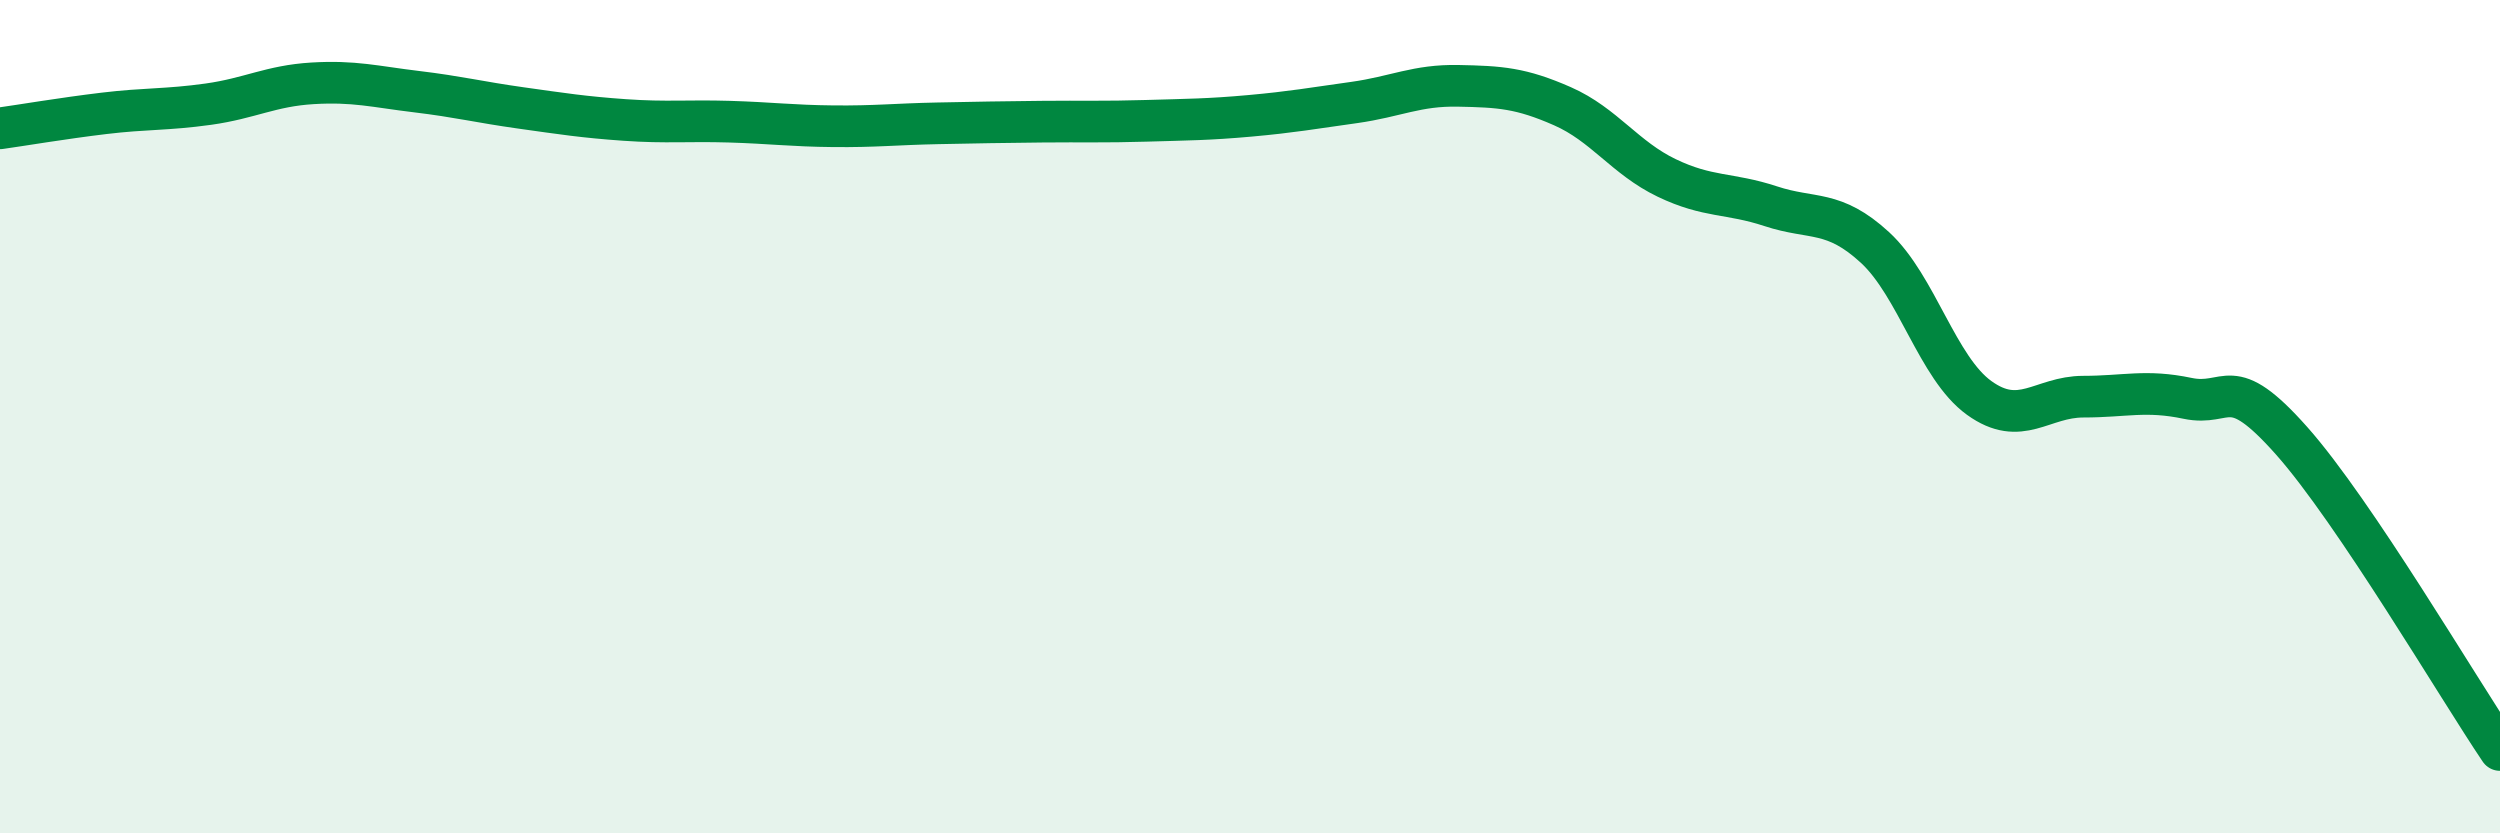
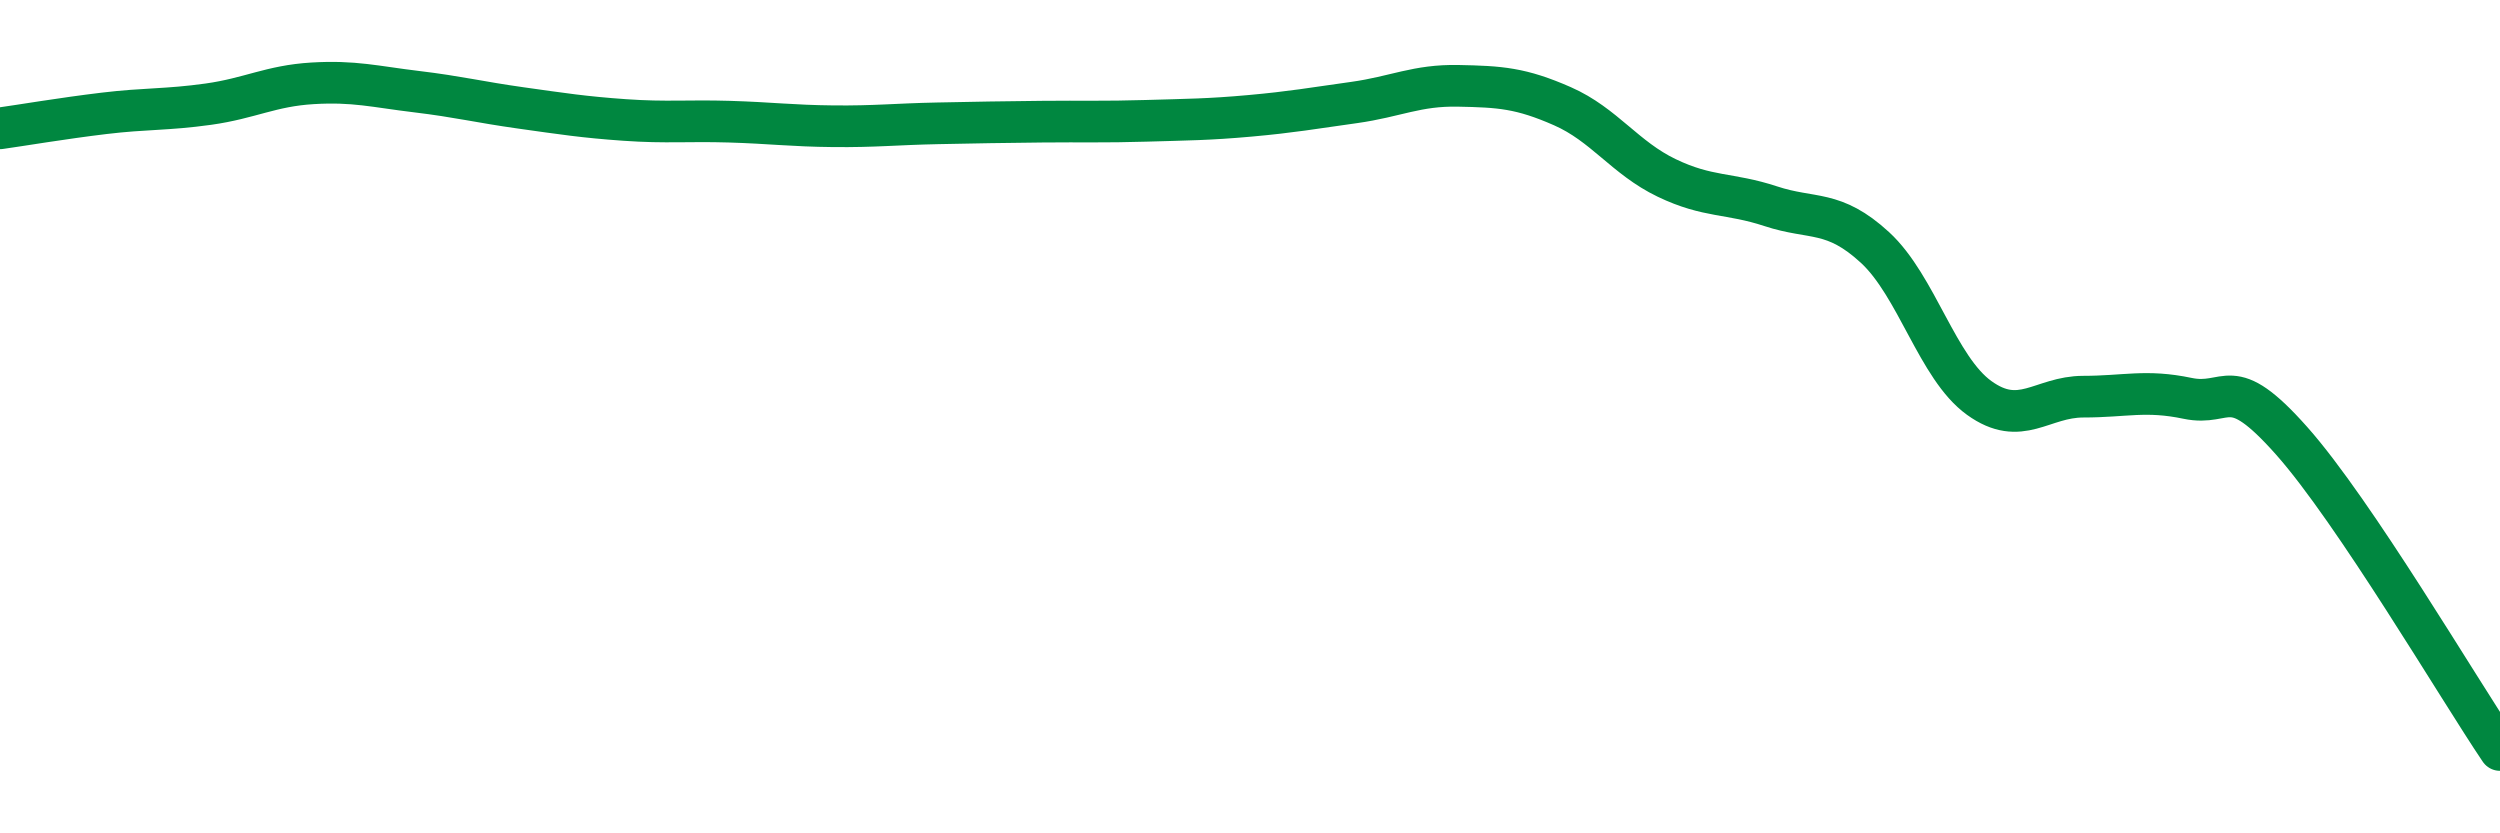
<svg xmlns="http://www.w3.org/2000/svg" width="60" height="20" viewBox="0 0 60 20">
-   <path d="M 0,3.08 C 0.5,3.01 1.5,2.84 2.5,2.72 C 3.5,2.6 4,2.64 5,2.5 C 6,2.36 6.5,2.06 7.5,2 C 8.5,1.94 9,2.08 10,2.2 C 11,2.32 11.5,2.45 12.5,2.59 C 13.5,2.73 14,2.81 15,2.88 C 16,2.95 16.5,2.89 17.5,2.92 C 18.5,2.95 19,3.02 20,3.03 C 21,3.04 21.5,2.98 22.5,2.96 C 23.5,2.94 24,2.93 25,2.92 C 26,2.91 26.5,2.93 27.5,2.9 C 28.5,2.87 29,2.87 30,2.78 C 31,2.69 31.5,2.6 32.5,2.46 C 33.5,2.32 34,2.04 35,2.06 C 36,2.08 36.5,2.11 37.5,2.55 C 38.5,2.99 39,3.79 40,4.27 C 41,4.75 41.5,4.62 42.5,4.95 C 43.5,5.28 44,5.02 45,5.94 C 46,6.86 46.5,8.83 47.5,9.55 C 48.5,10.27 49,9.52 50,9.52 C 51,9.52 51.5,9.35 52.5,9.56 C 53.5,9.77 53.5,8.89 55,10.58 C 56.5,12.27 59,16.52 60,18L60 20L0 20Z" fill="#008740" opacity="0.1" stroke-linecap="round" stroke-linejoin="round" />
  <path d="M 0,3.08 C 0.5,3.01 1.5,2.84 2.5,2.72 C 3.5,2.6 4,2.64 5,2.5 C 6,2.36 6.5,2.06 7.5,2 C 8.5,1.94 9,2.08 10,2.2 C 11,2.32 11.5,2.45 12.5,2.59 C 13.5,2.73 14,2.81 15,2.88 C 16,2.95 16.5,2.89 17.5,2.92 C 18.5,2.95 19,3.02 20,3.03 C 21,3.04 21.5,2.98 22.5,2.96 C 23.5,2.94 24,2.93 25,2.92 C 26,2.91 26.5,2.93 27.5,2.9 C 28.5,2.87 29,2.87 30,2.78 C 31,2.69 31.5,2.6 32.5,2.46 C 33.5,2.32 34,2.04 35,2.06 C 36,2.08 36.5,2.11 37.5,2.55 C 38.5,2.99 39,3.79 40,4.27 C 41,4.75 41.5,4.62 42.5,4.95 C 43.5,5.28 44,5.02 45,5.94 C 46,6.86 46.5,8.83 47.5,9.55 C 48.5,10.27 49,9.52 50,9.52 C 51,9.52 51.5,9.35 52.5,9.56 C 53.5,9.77 53.5,8.89 55,10.58 C 56.5,12.27 59,16.52 60,18" stroke="#008740" stroke-width="1" fill="none" stroke-linecap="round" stroke-linejoin="round" />
</svg>